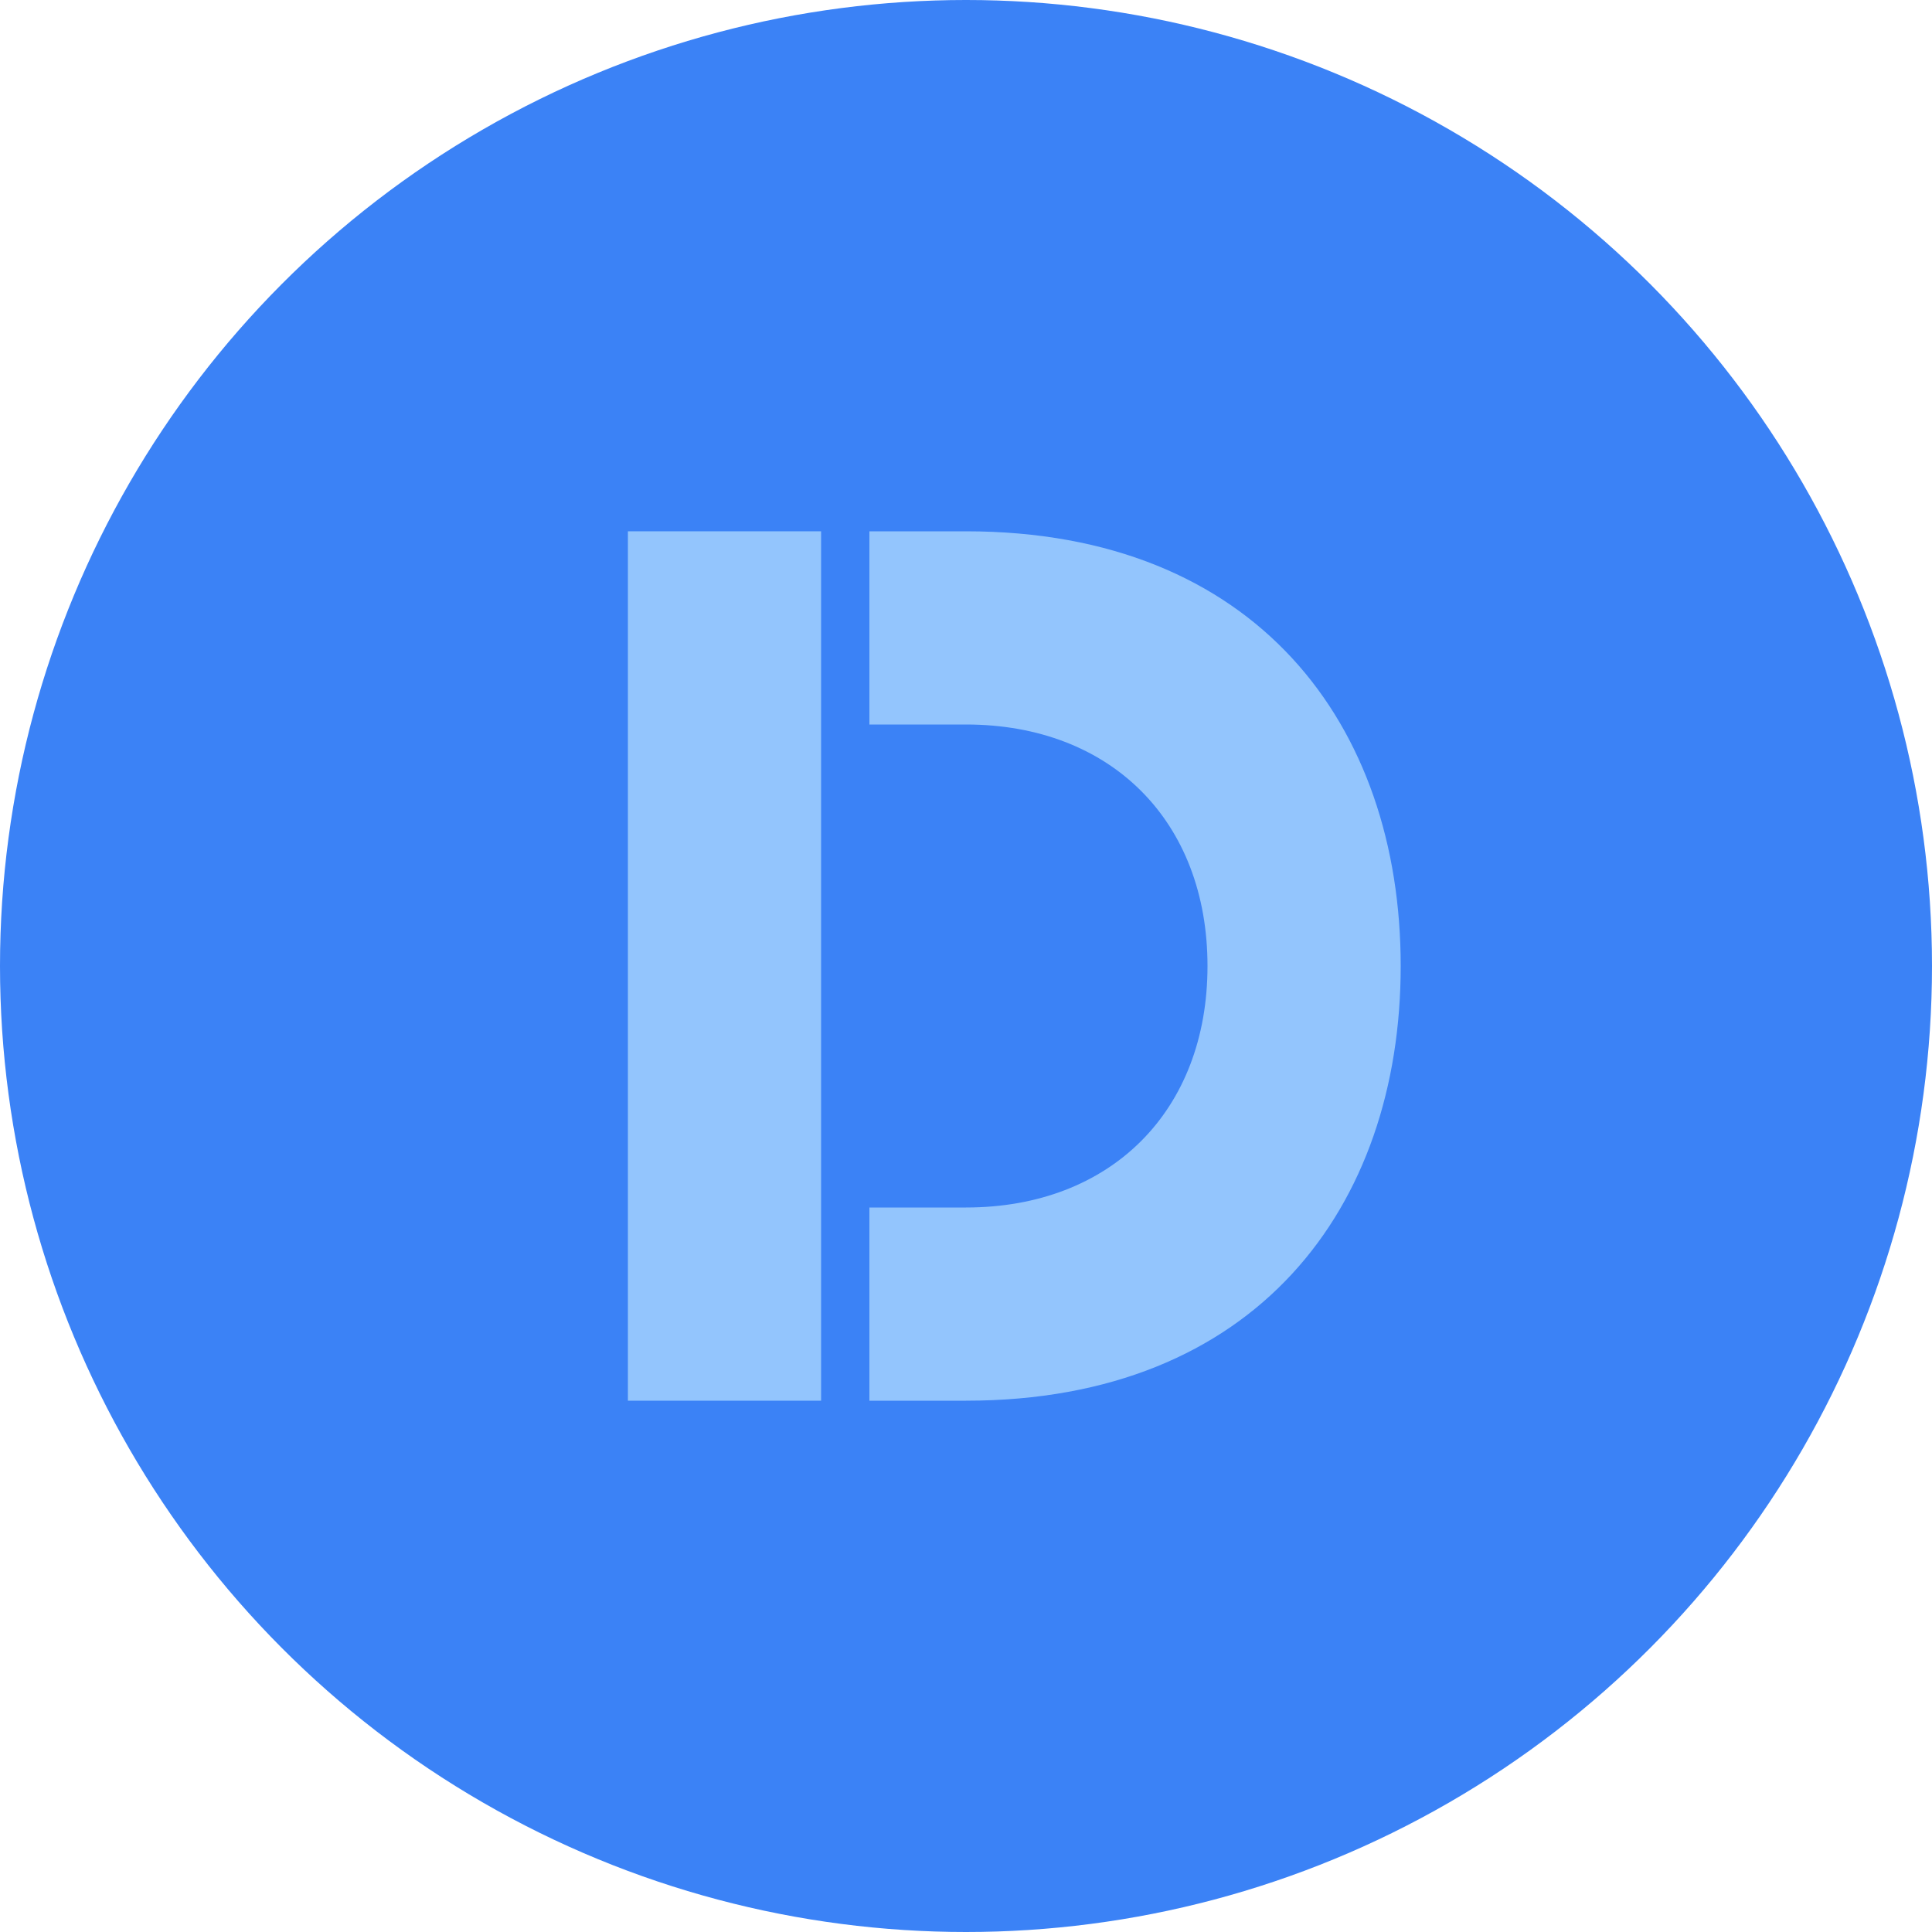
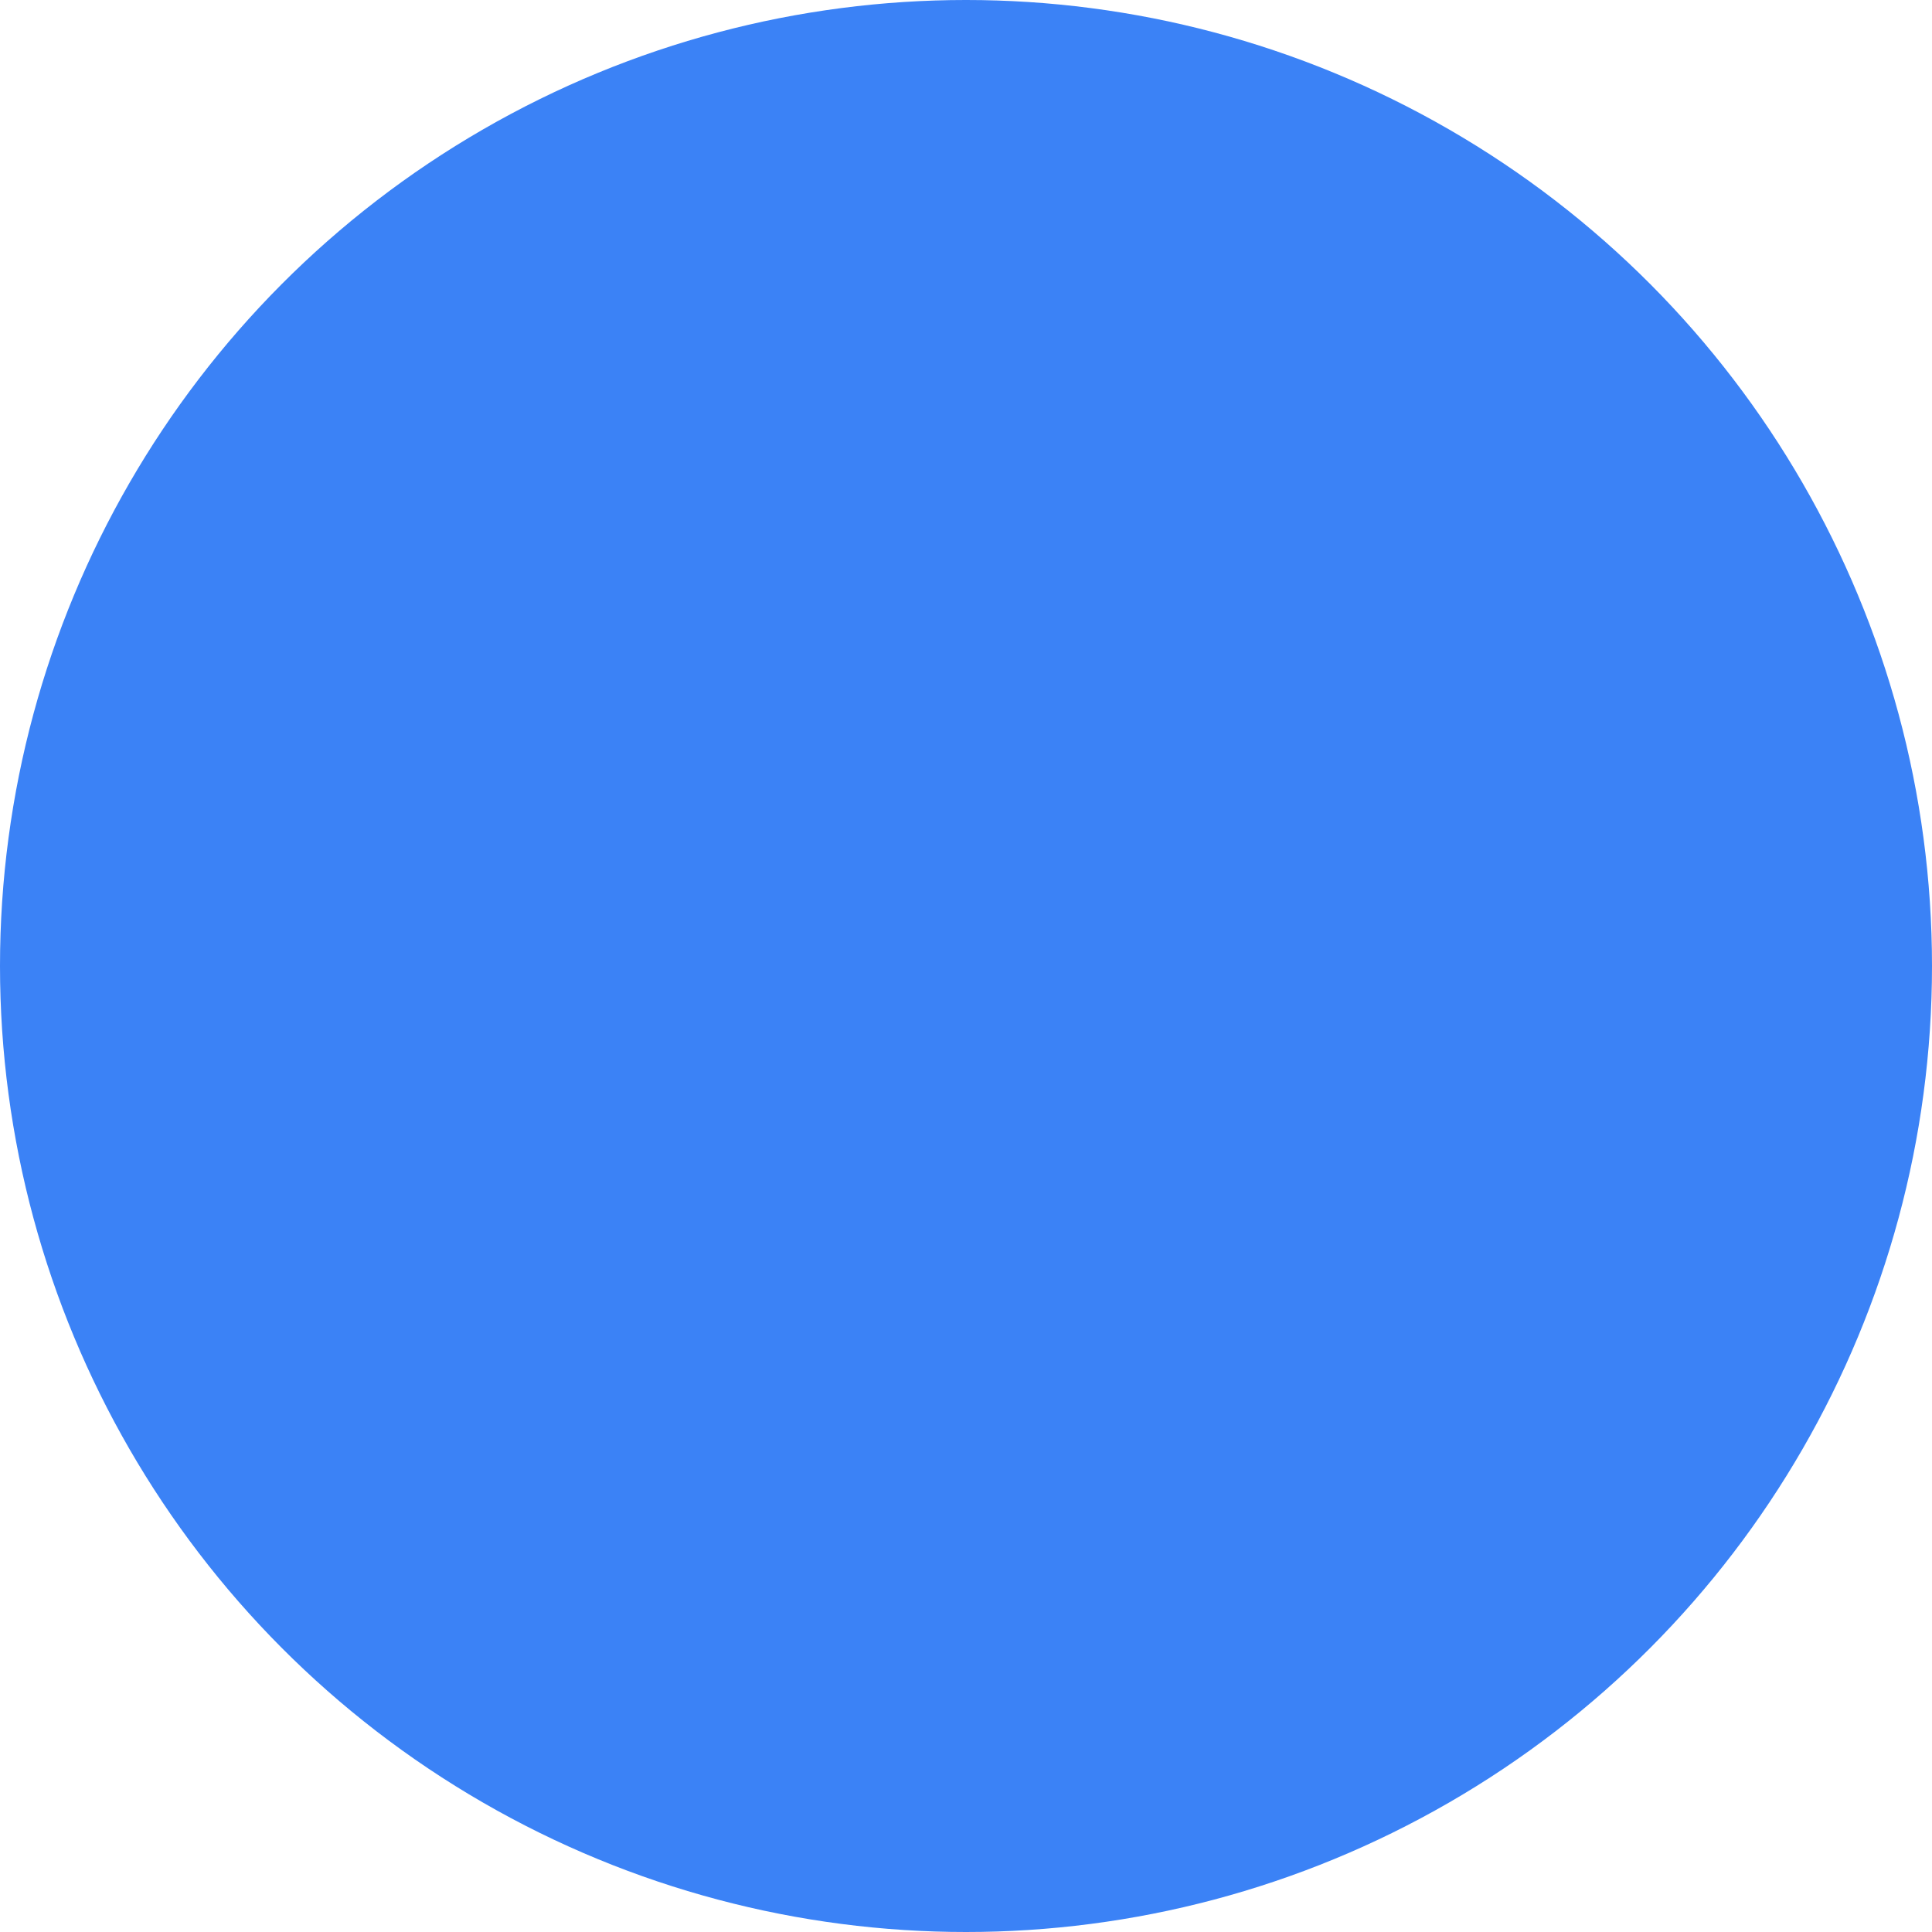
<svg xmlns="http://www.w3.org/2000/svg" width="40" height="40" viewBox="0 0 40 40">
  <circle cx="20" cy="20" r="20" fill="#3B82F6" />
-   <path d="M13 11 L13 29 L17 29 L17 25 L17 15 L17 11 Z" fill="#93C5FD" />
-   <path d="M18 11 L20 11 C26 11 29 15 29 20 C29 25 26 29 20 29 L18 29 L18 25 L20 25 C23 25 25 23 25 20 C25 17 23 15 20 15 L18 15 Z" fill="#93C5FD" />
</svg>